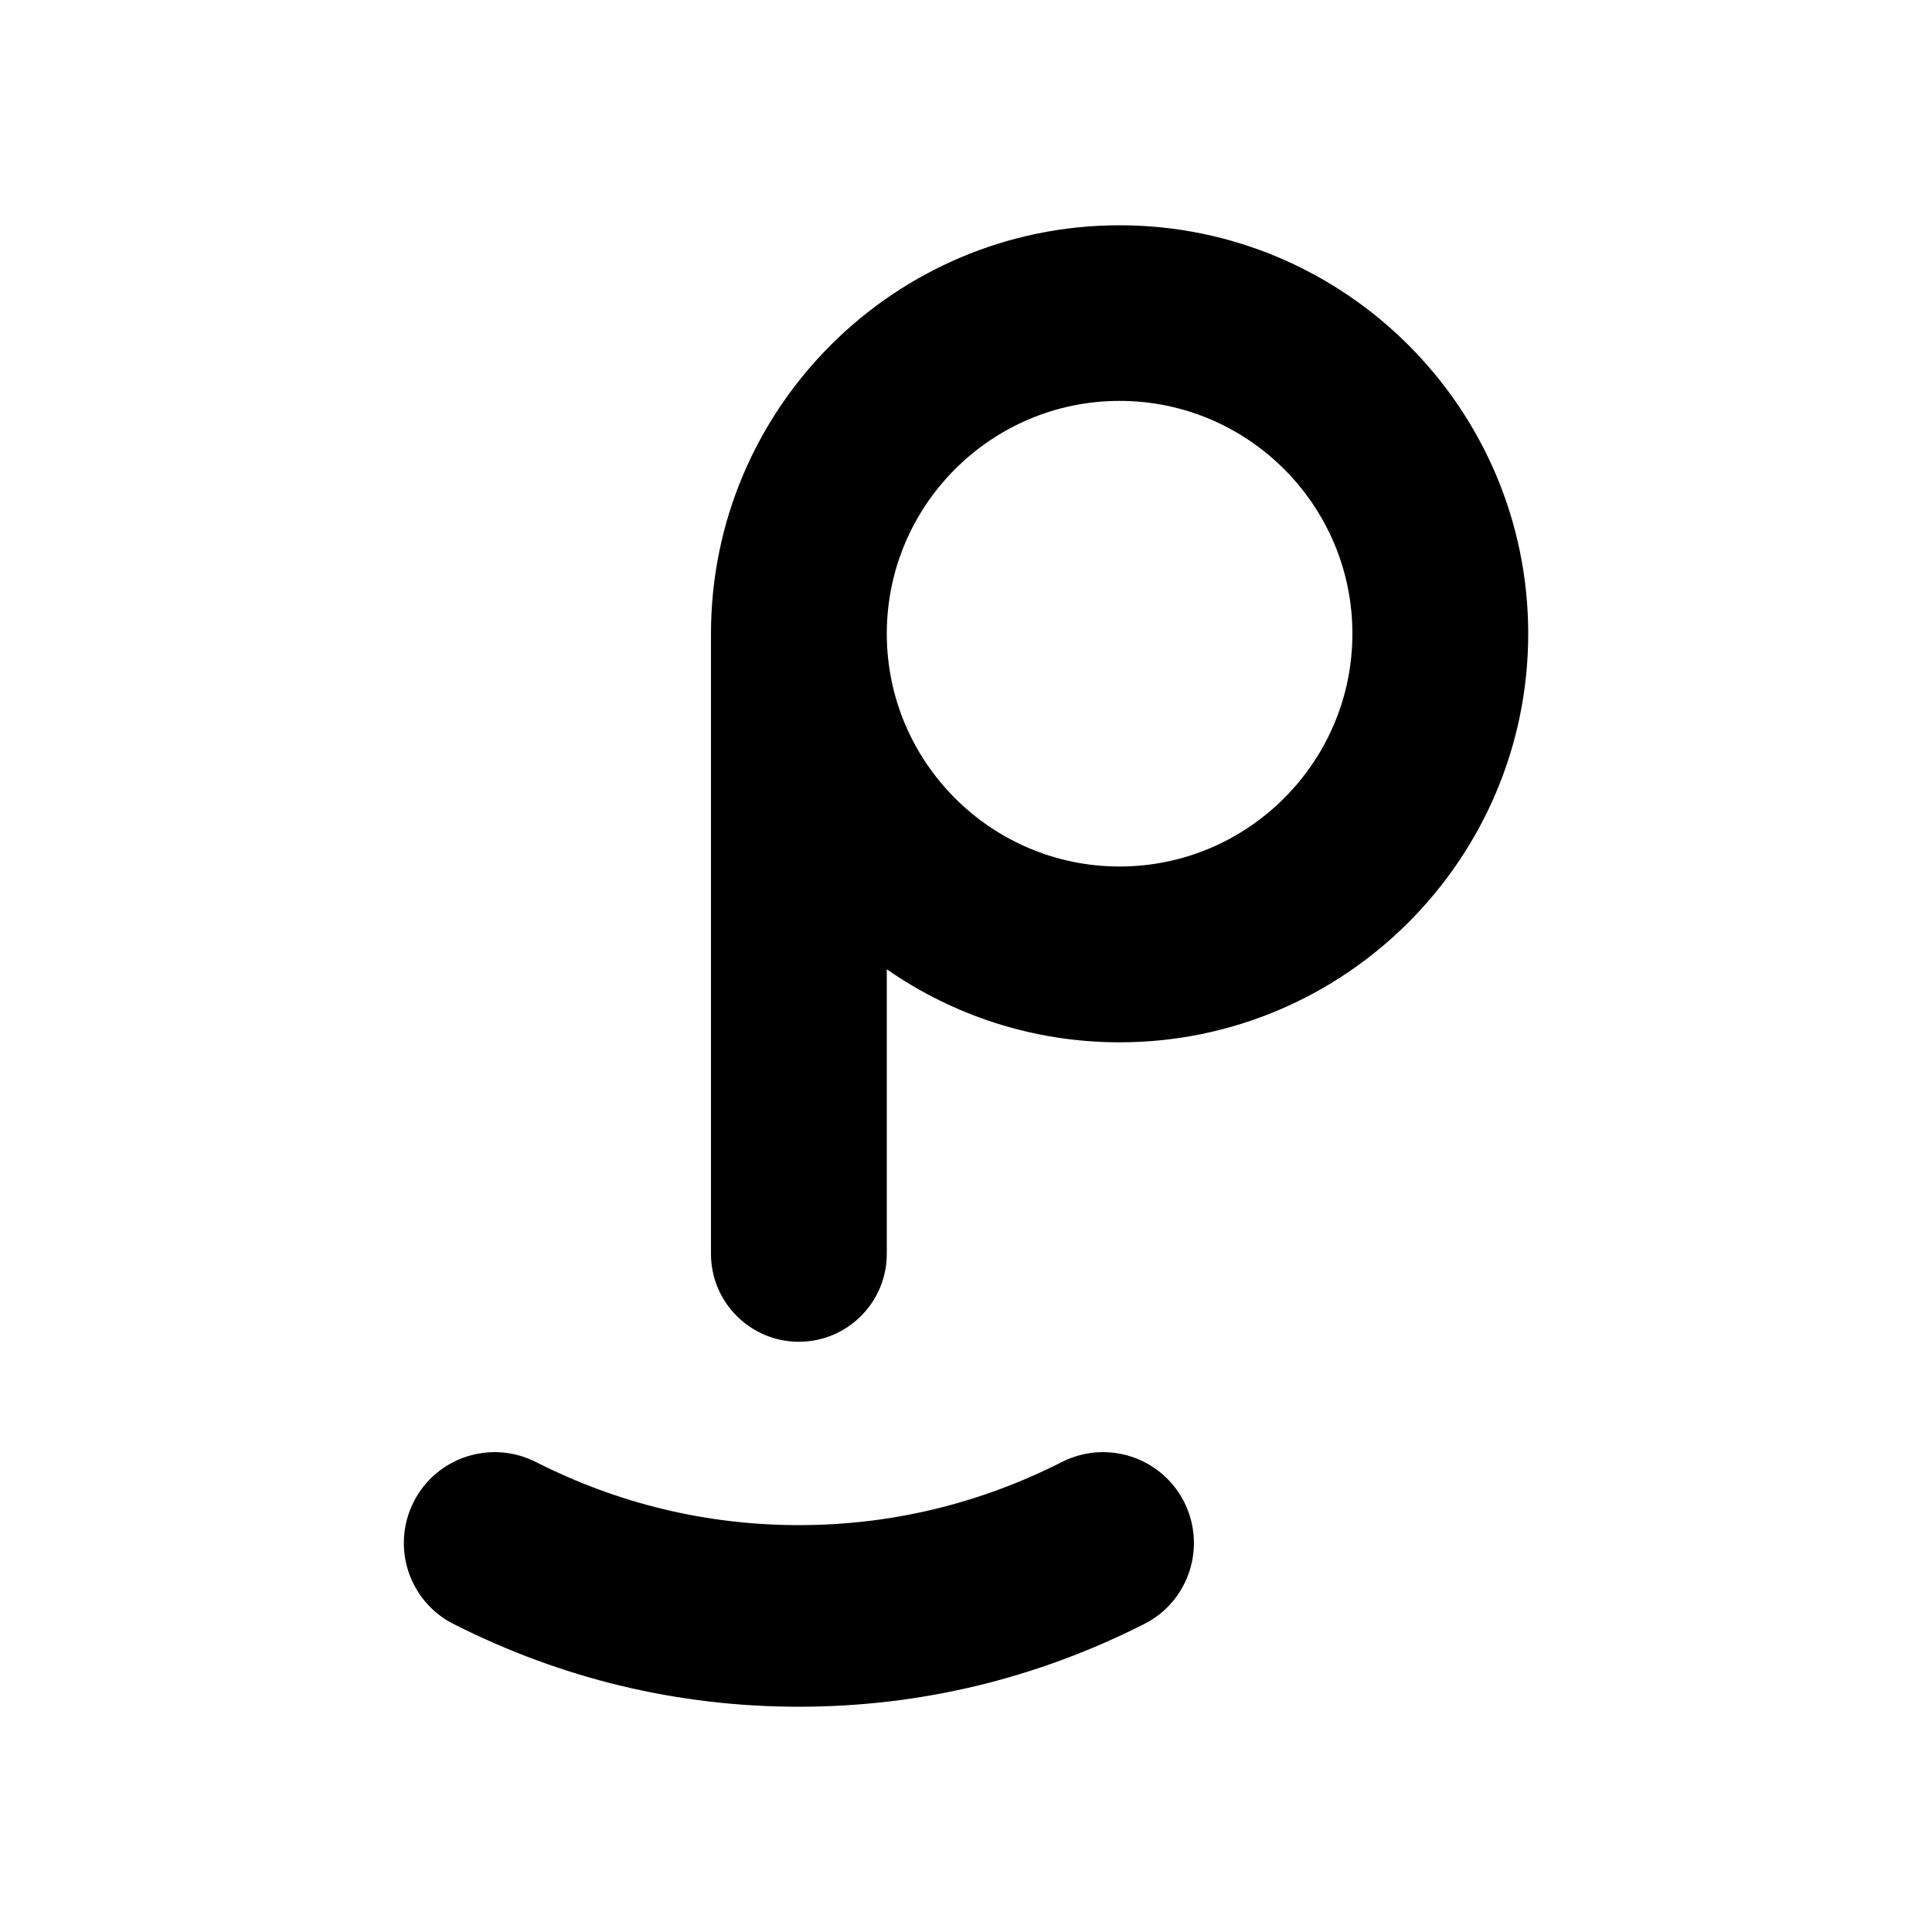
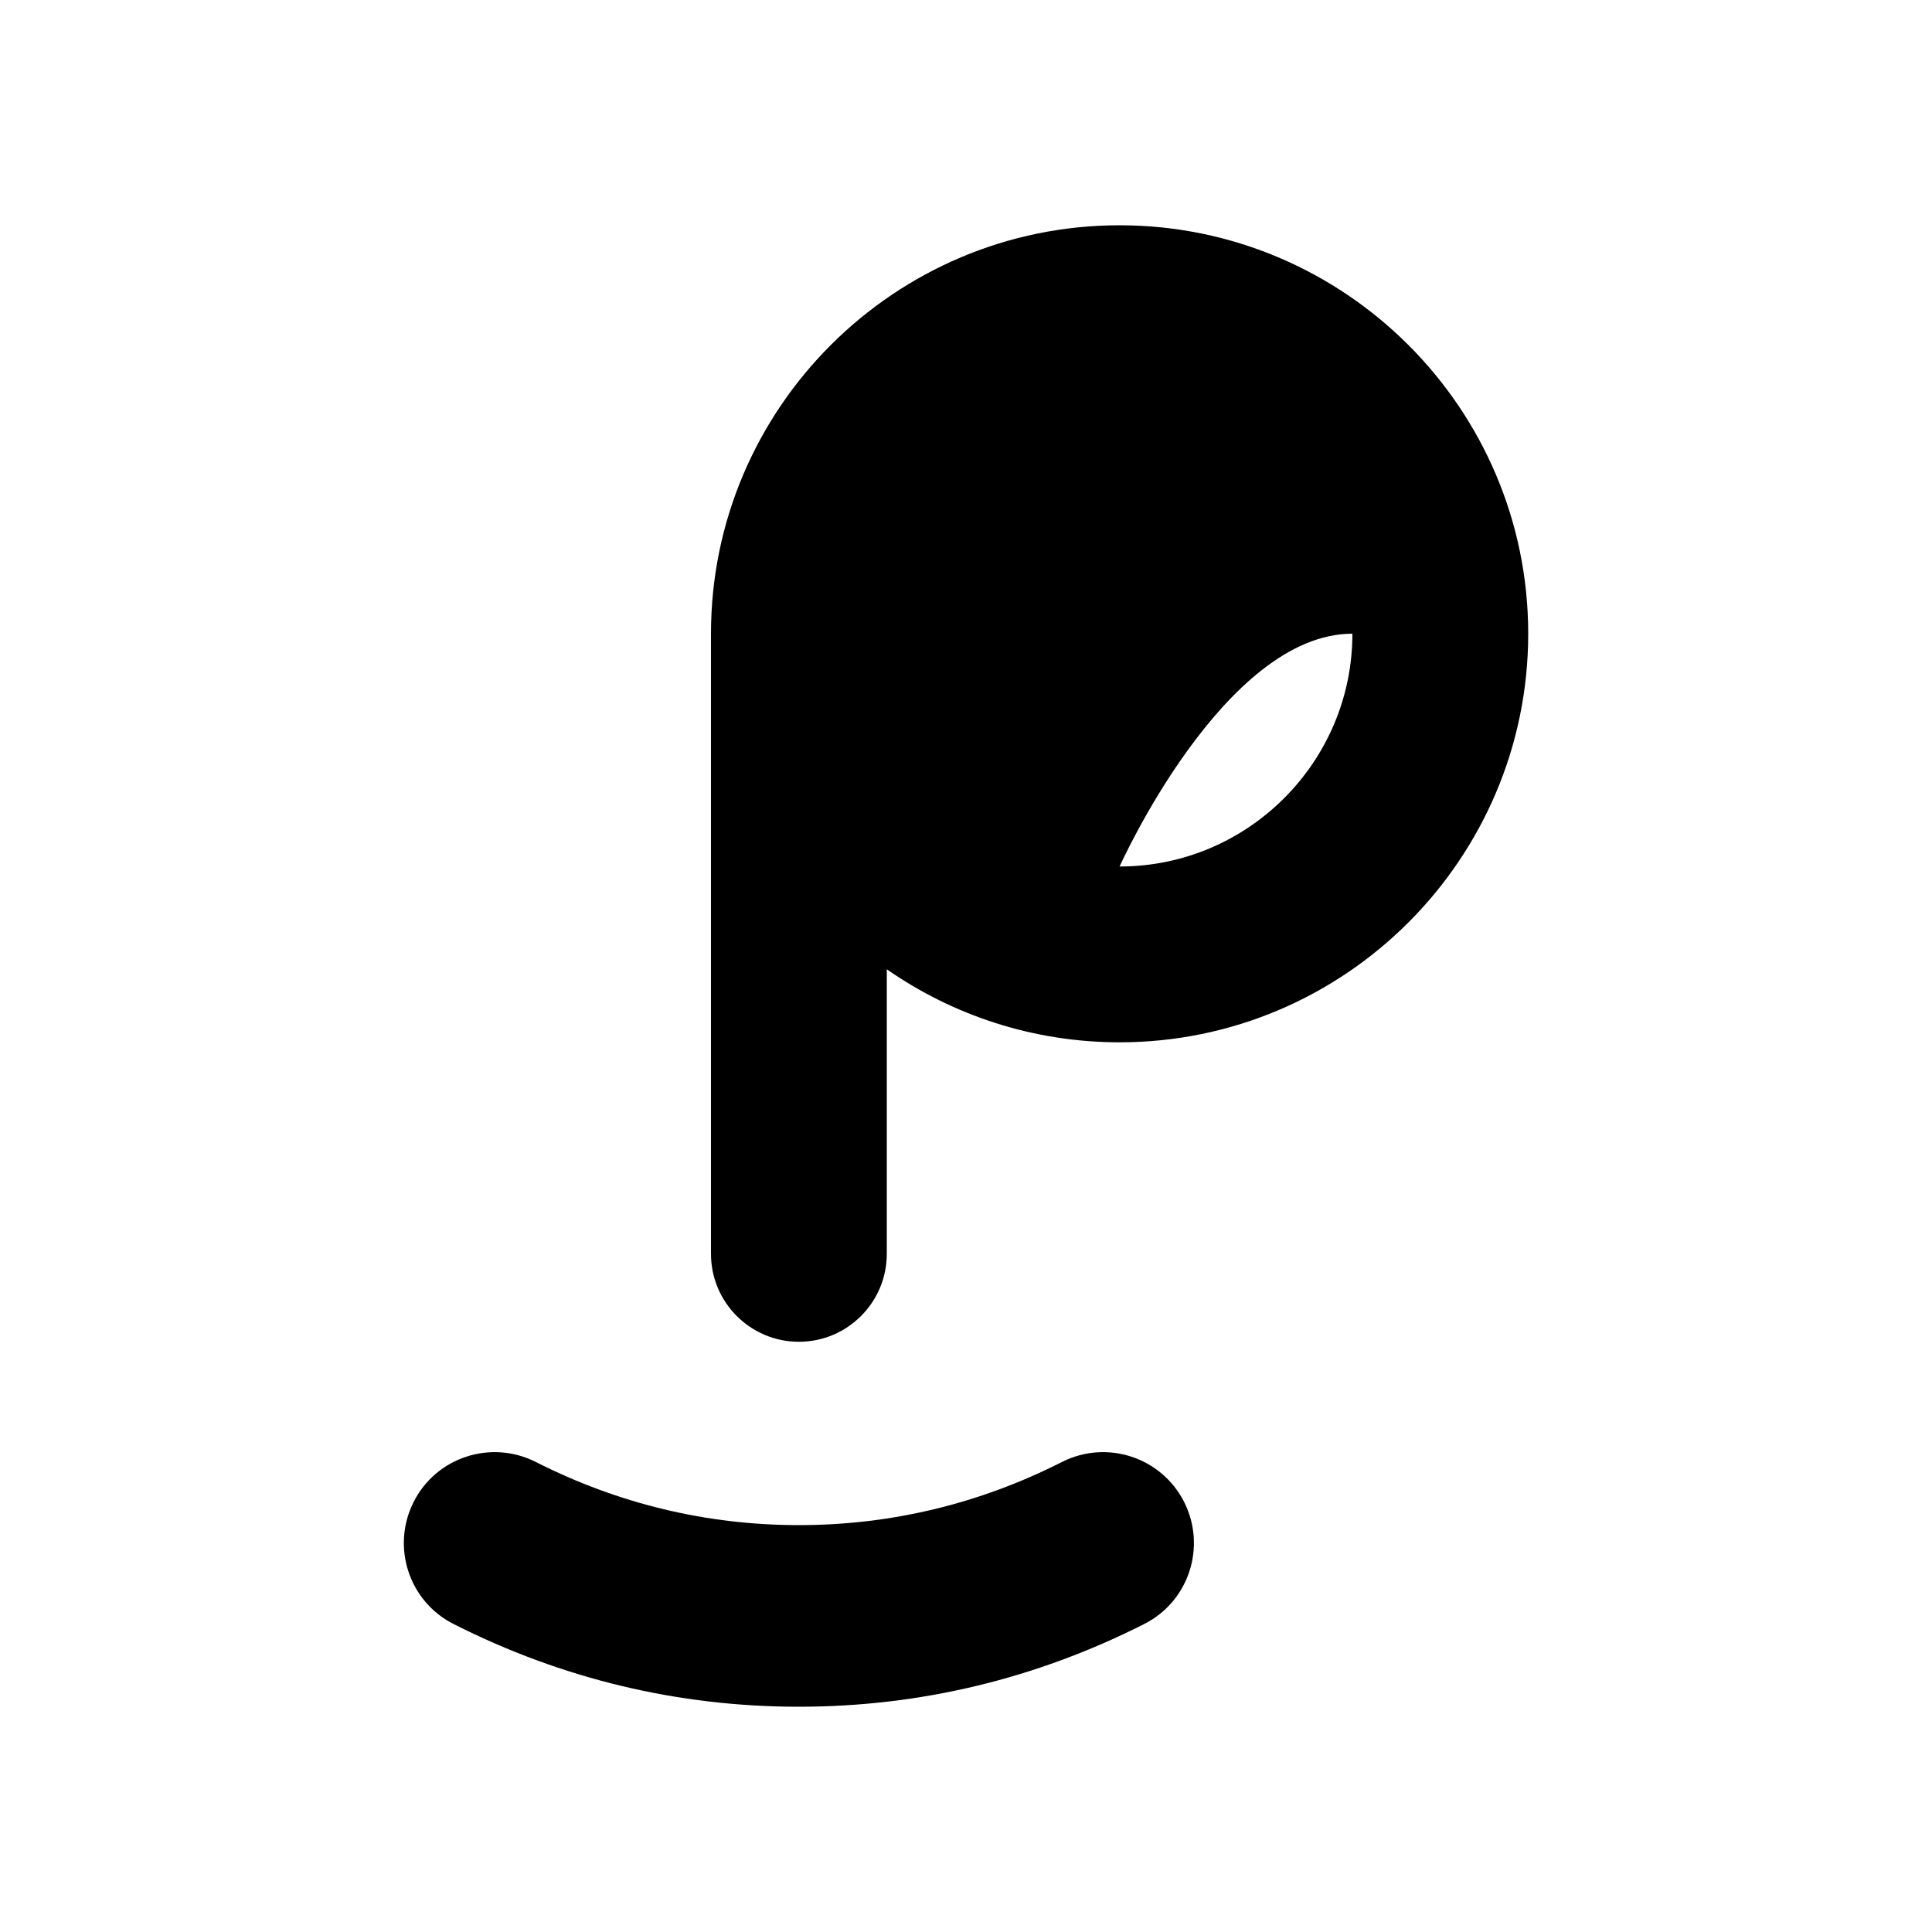
<svg xmlns="http://www.w3.org/2000/svg" xml:space="preserve" style="enable-background:new 0 0 1000 1000" viewBox="0 0 1000 1000">
-   <path d="M579.5 116.6C462.9 116.6 368 211.4 368 328v321c0 25.1 20.4 45.5 45.5 45.5S459 674.1 459 649V501.7c34.2 23.8 75.8 37.8 120.5 37.8C696.1 539.5 791 444.6 791 328s-94.9-211.4-211.5-211.4zm0 331.9C513 448.5 459 394.4 459 328s54-120.5 120.5-120.5S700 261.6 700 328s-54.1 120.5-120.5 120.5zm-29.8 308.2c-42.8 21.7-88.6 32.7-136.2 32.7s-93.4-11-136.2-32.7c-23.2-11.7-51.5-2.5-63.2 20.7-11.7 23.2-2.5 51.5 20.7 63.2 56.1 28.4 116.2 42.8 178.7 42.8s122.6-14.4 178.7-42.8c23.2-11.7 32.4-40 20.7-63.2-11.8-23.2-40-32.4-63.2-20.7z" />
+   <path d="M579.5 116.6C462.9 116.6 368 211.4 368 328v321c0 25.1 20.4 45.5 45.5 45.5S459 674.1 459 649V501.7c34.2 23.8 75.8 37.8 120.5 37.8C696.1 539.5 791 444.6 791 328s-94.9-211.4-211.5-211.4zm0 331.9s54-120.5 120.5-120.5S700 261.6 700 328s-54.1 120.5-120.5 120.5zm-29.8 308.2c-42.8 21.7-88.6 32.7-136.2 32.7s-93.4-11-136.2-32.7c-23.2-11.7-51.5-2.5-63.2 20.7-11.7 23.2-2.5 51.5 20.7 63.2 56.1 28.4 116.2 42.8 178.7 42.8s122.6-14.4 178.7-42.8c23.2-11.7 32.4-40 20.7-63.2-11.8-23.2-40-32.4-63.2-20.7z" />
</svg>